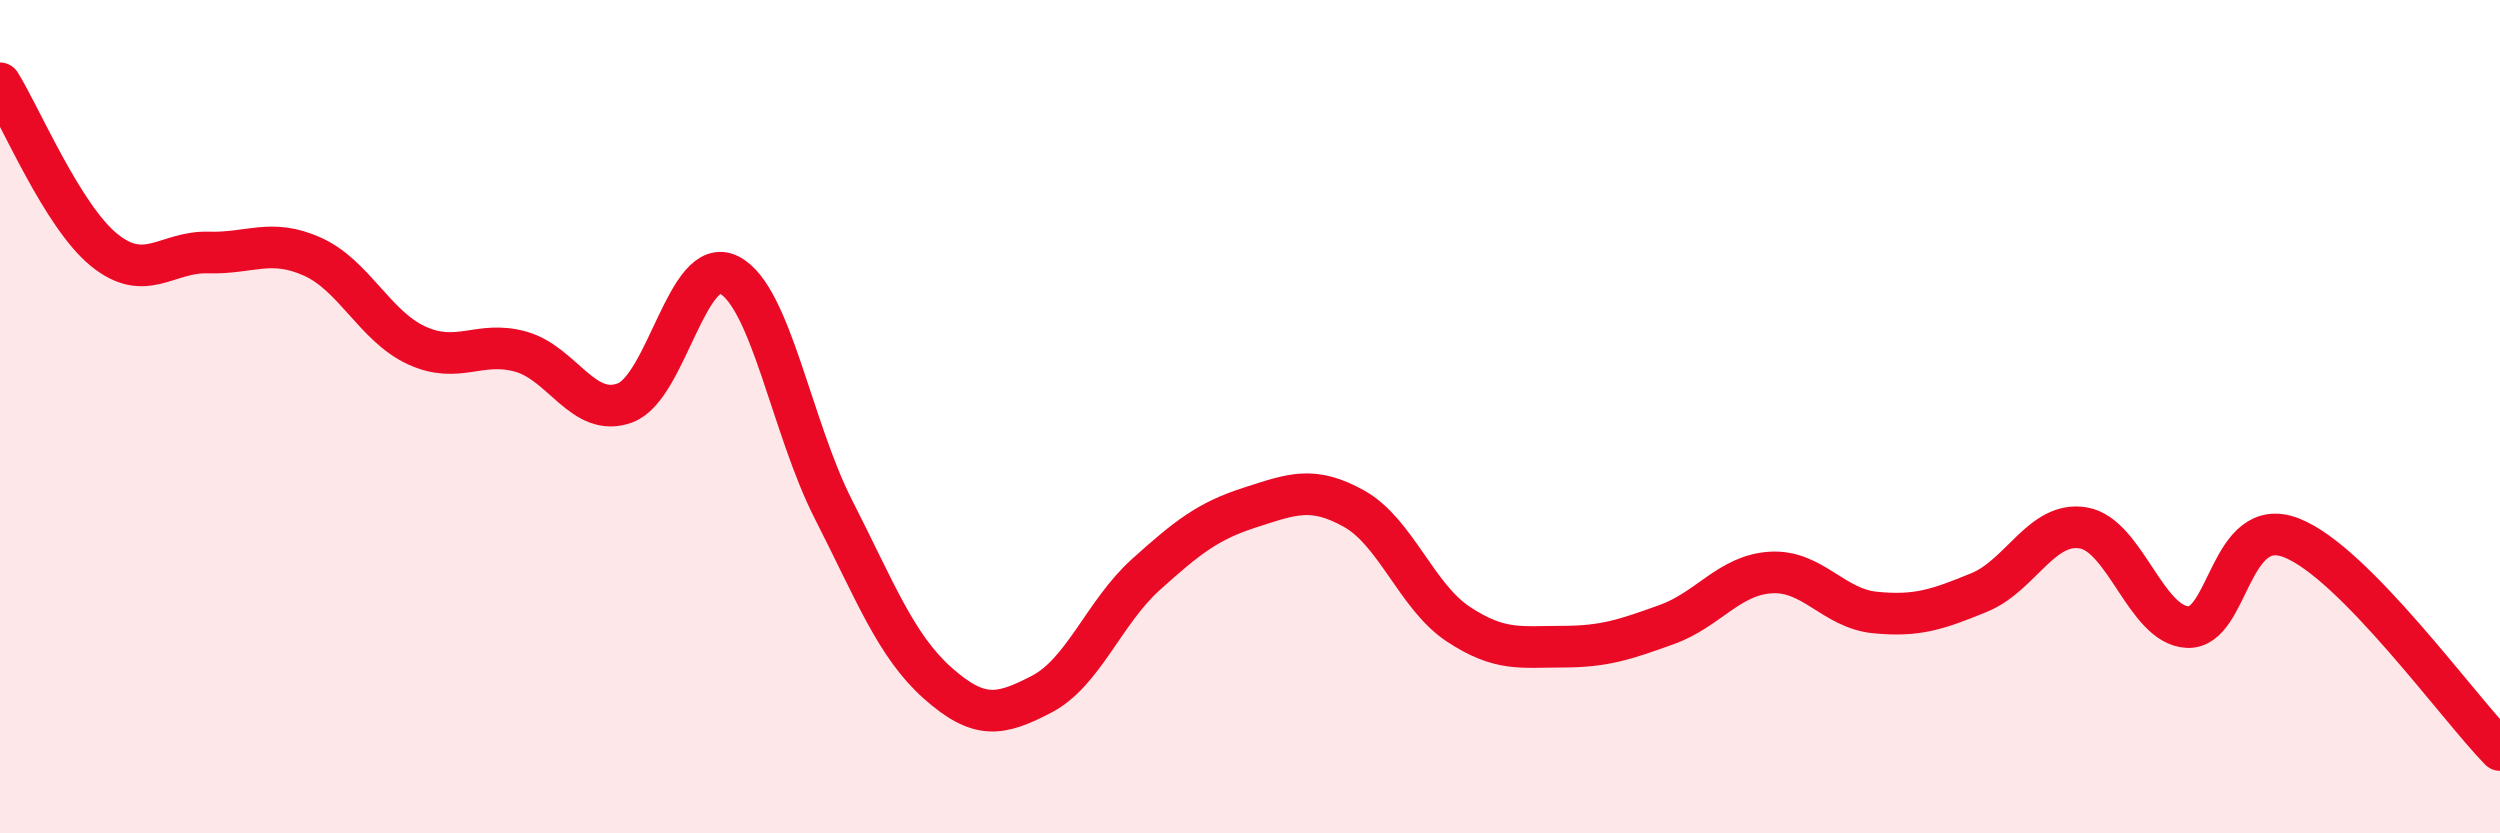
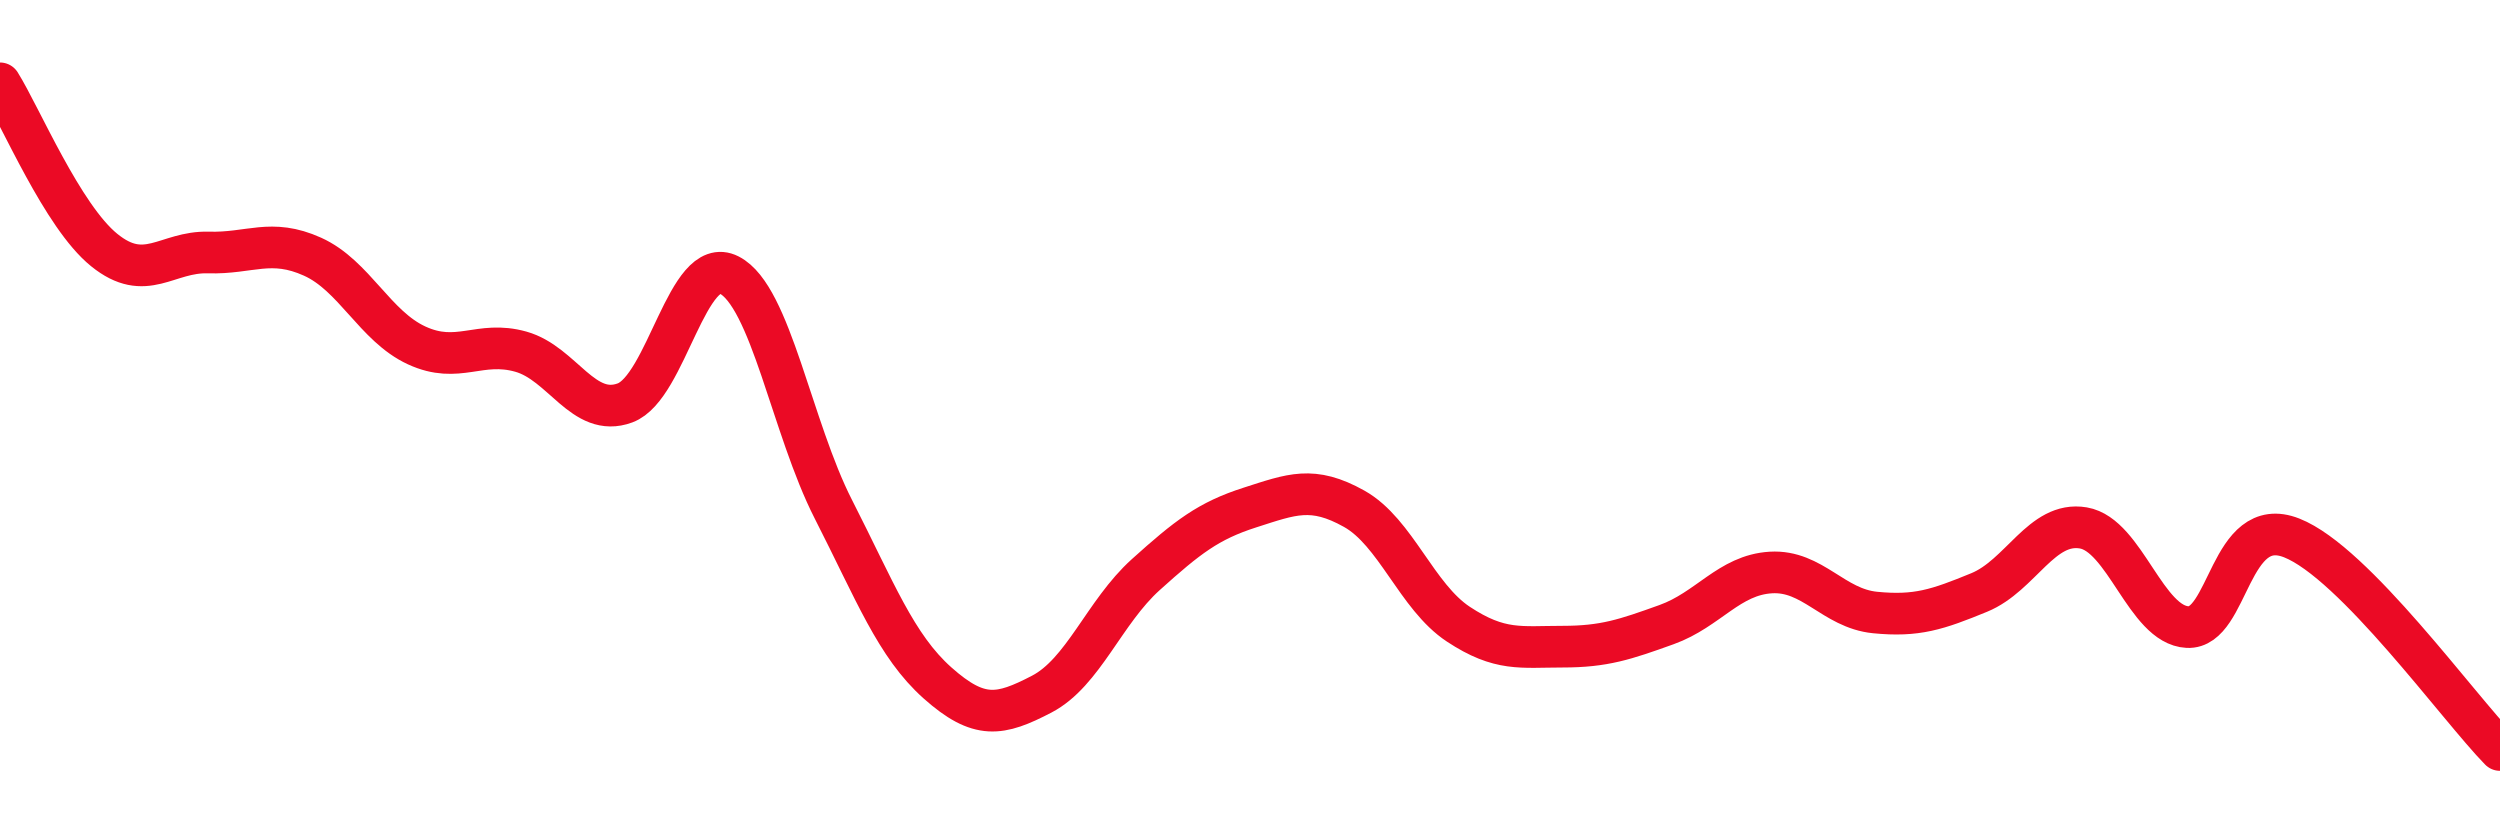
<svg xmlns="http://www.w3.org/2000/svg" width="60" height="20" viewBox="0 0 60 20">
-   <path d="M 0,2 C 0.5,2.8 1.5,5.19 2.5,6 C 3.5,6.81 4,6.03 5,6.06 C 6,6.09 6.5,5.71 7.5,6.16 C 8.5,6.61 9,7.83 10,8.29 C 11,8.75 11.5,8.16 12.5,8.44 C 13.5,8.72 14,10.04 15,9.67 C 16,9.3 16.5,6.09 17.5,6.6 C 18.5,7.11 19,10.26 20,12.22 C 21,14.18 21.5,15.5 22.5,16.39 C 23.5,17.28 24,17.18 25,16.66 C 26,16.14 26.5,14.69 27.5,13.79 C 28.5,12.89 29,12.5 30,12.18 C 31,11.86 31.5,11.65 32.5,12.21 C 33.5,12.77 34,14.32 35,14.98 C 36,15.64 36.5,15.52 37.5,15.52 C 38.5,15.52 39,15.35 40,14.99 C 41,14.63 41.5,13.8 42.5,13.74 C 43.5,13.68 44,14.6 45,14.7 C 46,14.8 46.5,14.63 47.5,14.22 C 48.5,13.81 49,12.5 50,12.67 C 51,12.84 51.5,15 52.5,15.05 C 53.5,15.1 53.5,12.32 55,12.91 C 56.5,13.5 59,16.98 60,18L60 20L0 20Z" fill="#EB0A25" opacity="0.1" stroke-linecap="round" stroke-linejoin="round" />
  <path d="M 0,2 C 0.5,2.8 1.5,5.19 2.5,6 C 3.5,6.81 4,6.03 5,6.06 C 6,6.09 6.5,5.71 7.5,6.16 C 8.5,6.61 9,7.83 10,8.29 C 11,8.75 11.5,8.16 12.5,8.44 C 13.5,8.72 14,10.04 15,9.67 C 16,9.3 16.5,6.09 17.5,6.6 C 18.5,7.11 19,10.26 20,12.22 C 21,14.18 21.5,15.5 22.5,16.39 C 23.5,17.28 24,17.18 25,16.66 C 26,16.14 26.5,14.69 27.5,13.79 C 28.5,12.89 29,12.5 30,12.18 C 31,11.86 31.5,11.65 32.5,12.21 C 33.5,12.77 34,14.32 35,14.98 C 36,15.64 36.5,15.52 37.5,15.52 C 38.5,15.52 39,15.35 40,14.99 C 41,14.63 41.5,13.8 42.5,13.74 C 43.5,13.68 44,14.6 45,14.7 C 46,14.8 46.5,14.63 47.5,14.22 C 48.5,13.81 49,12.5 50,12.67 C 51,12.84 51.5,15 52.5,15.05 C 53.5,15.1 53.5,12.32 55,12.91 C 56.5,13.5 59,16.98 60,18" stroke="#EB0A25" stroke-width="1" fill="none" stroke-linecap="round" stroke-linejoin="round" />
</svg>